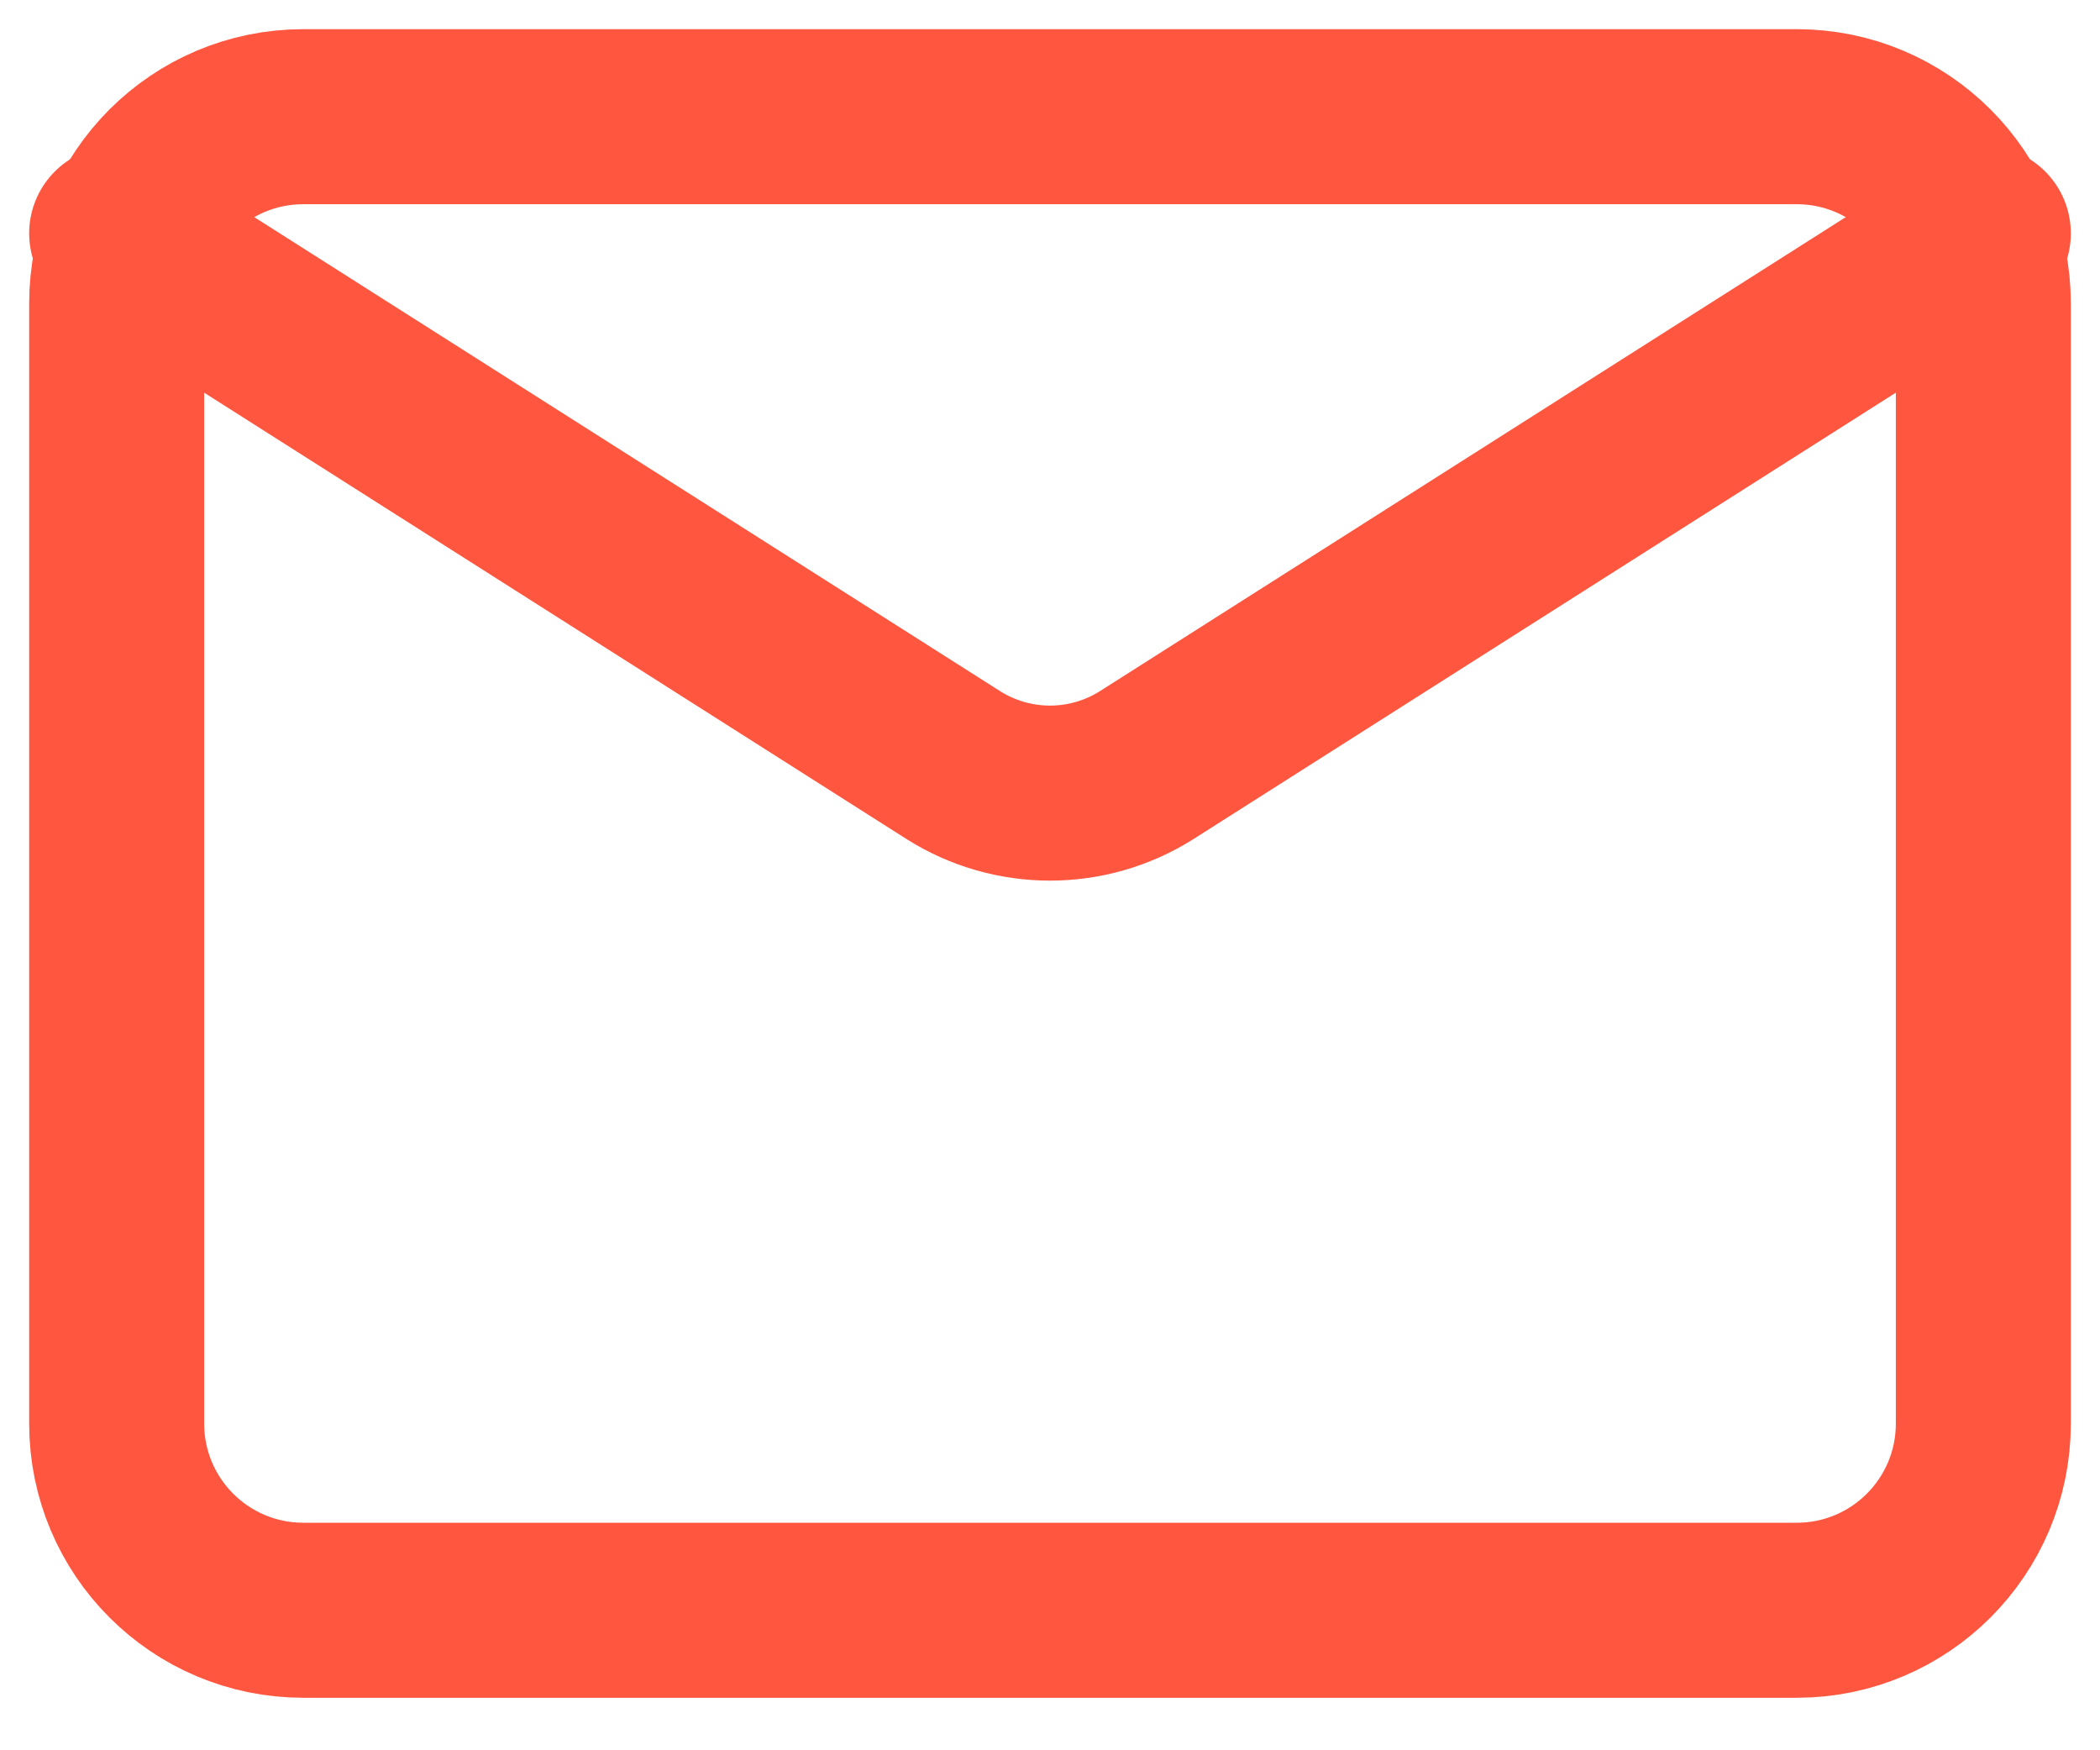
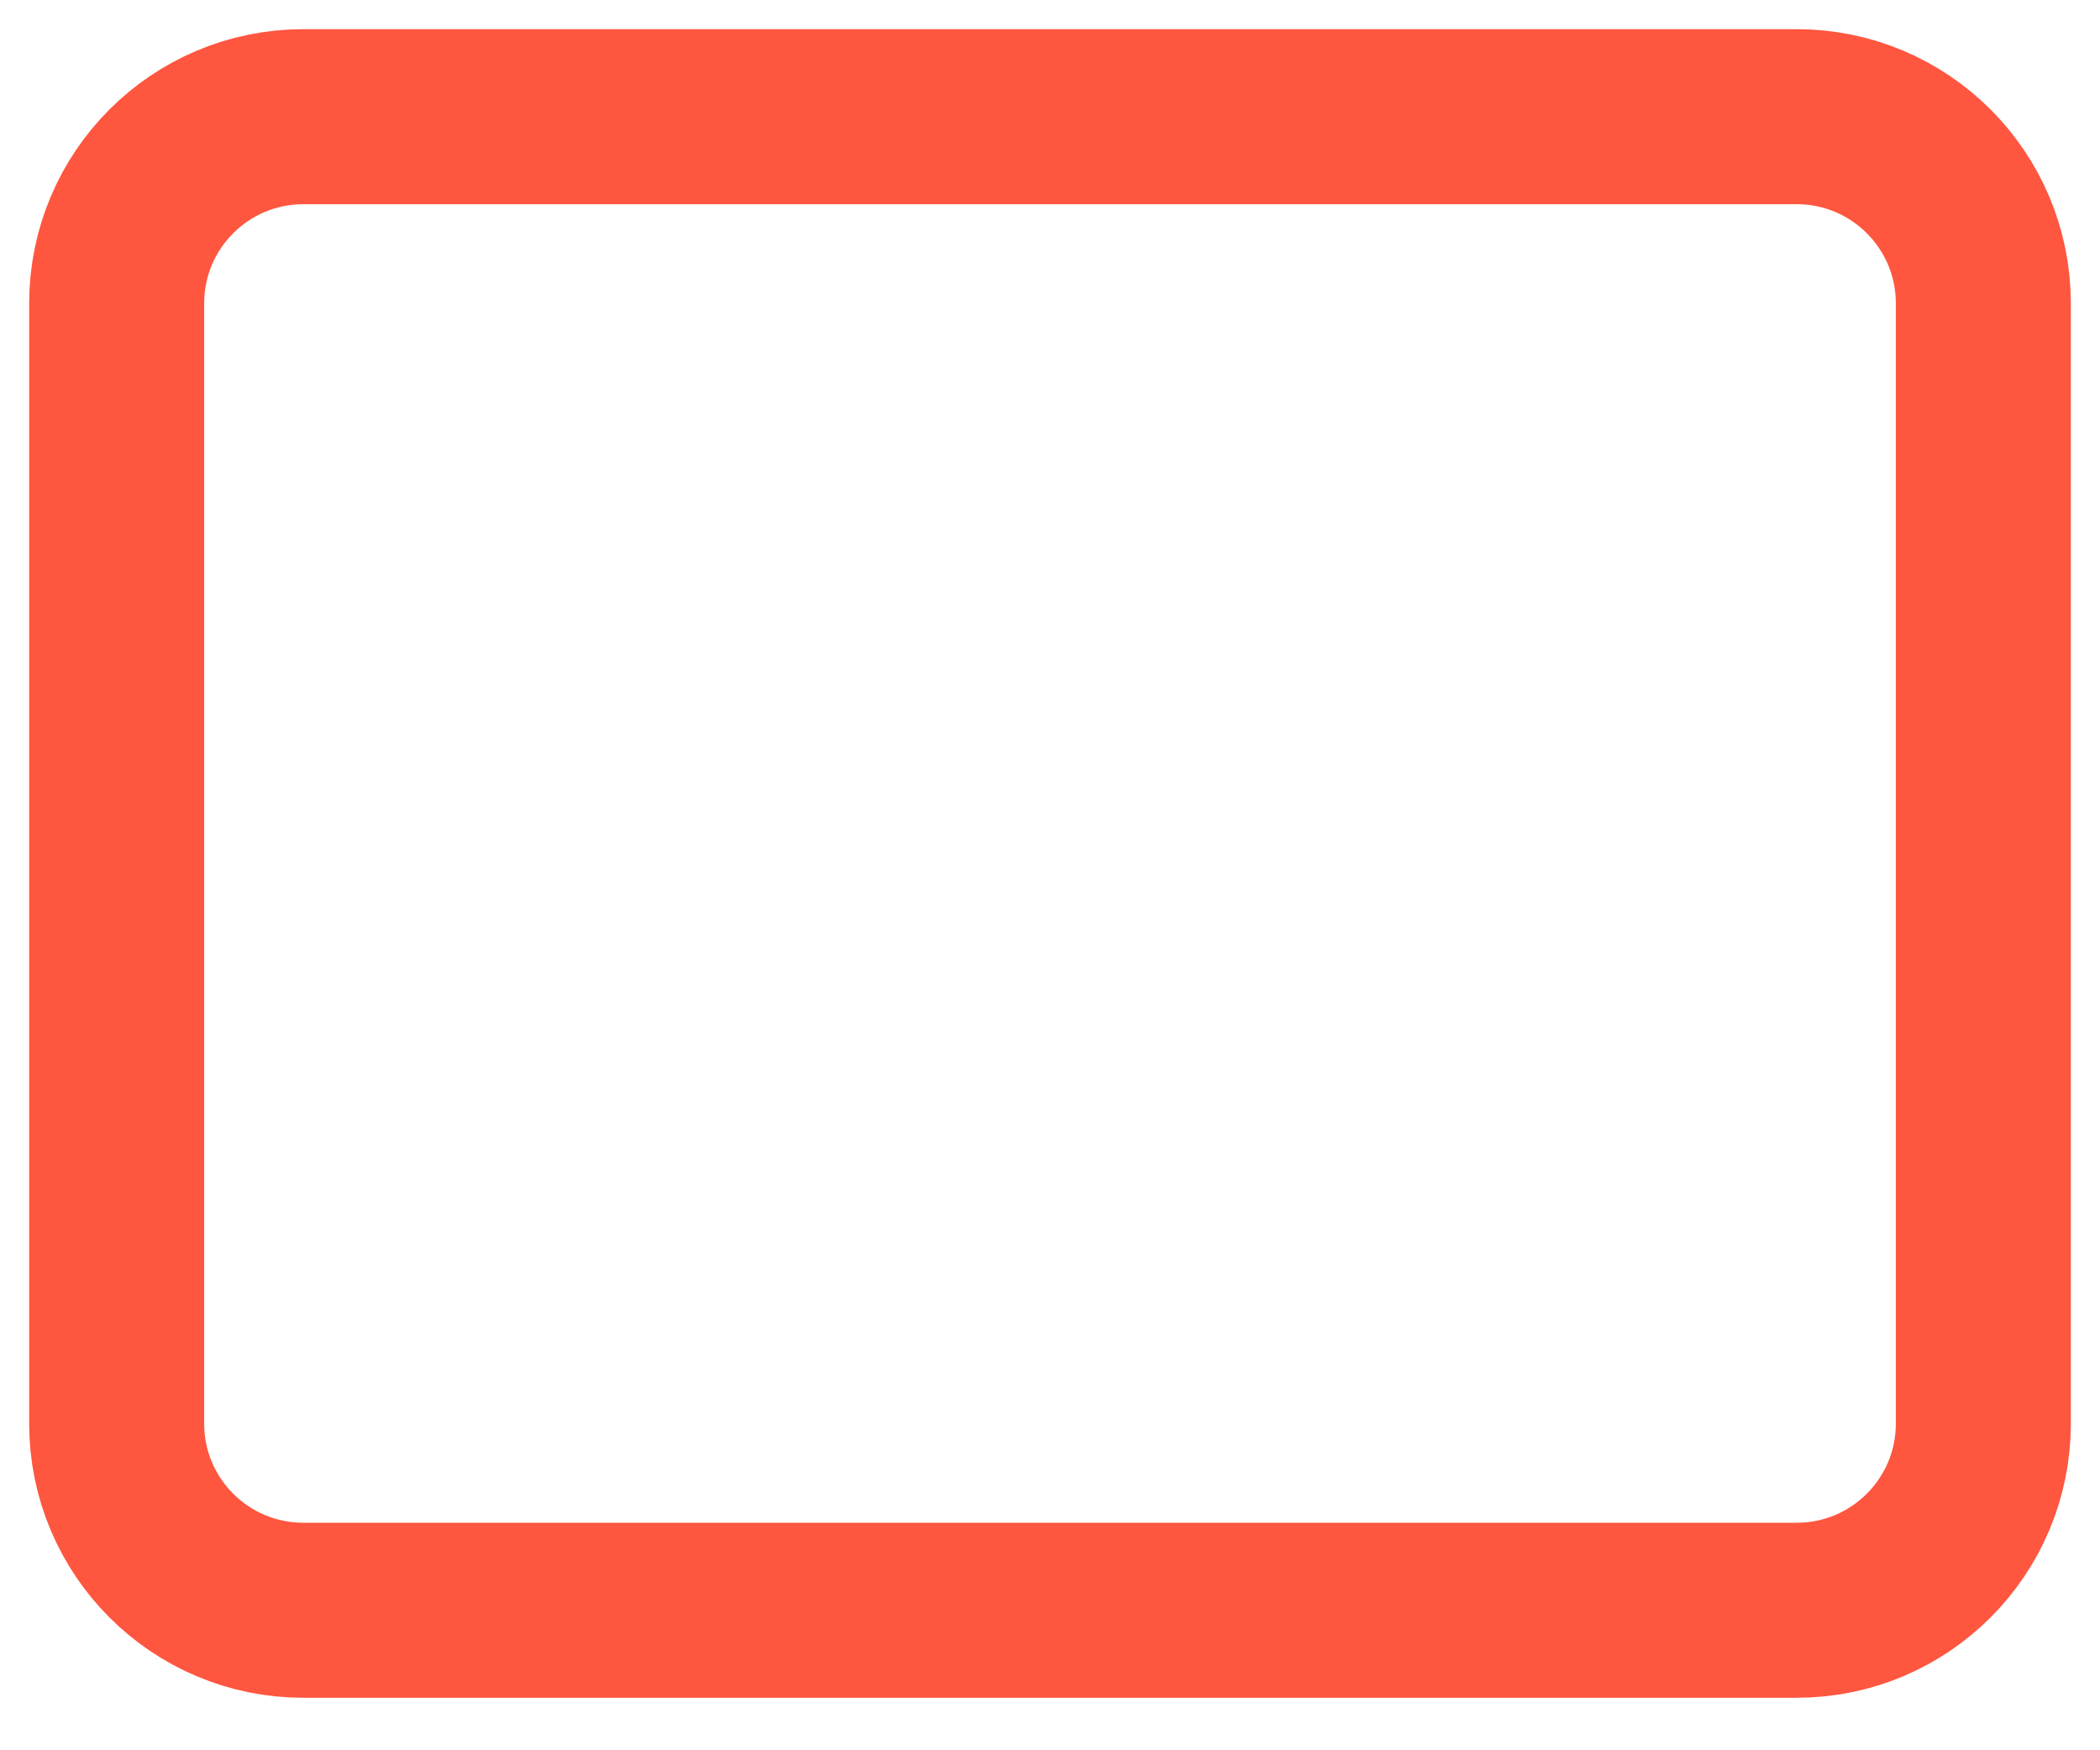
<svg xmlns="http://www.w3.org/2000/svg" width="18" height="15" viewBox="0 0 18 15" fill="none">
  <path d="M15.4 1H2.6C1.716 1 1 1.716 1 2.6V12.2C1 13.084 1.716 13.8 2.6 13.8H15.4C16.284 13.8 17 13.084 17 12.2V2.6C17 1.716 16.284 1 15.4 1Z" stroke="#FF563F" stroke-width="1.5" stroke-linecap="round" stroke-linejoin="round" />
-   <path d="M17 2L9.824 6.56C9.577 6.715 9.291 6.797 9 6.797C8.709 6.797 8.423 6.715 8.176 6.56L1 2" stroke="#FF563F" stroke-width="1.5" stroke-linecap="round" stroke-linejoin="round" />
</svg>